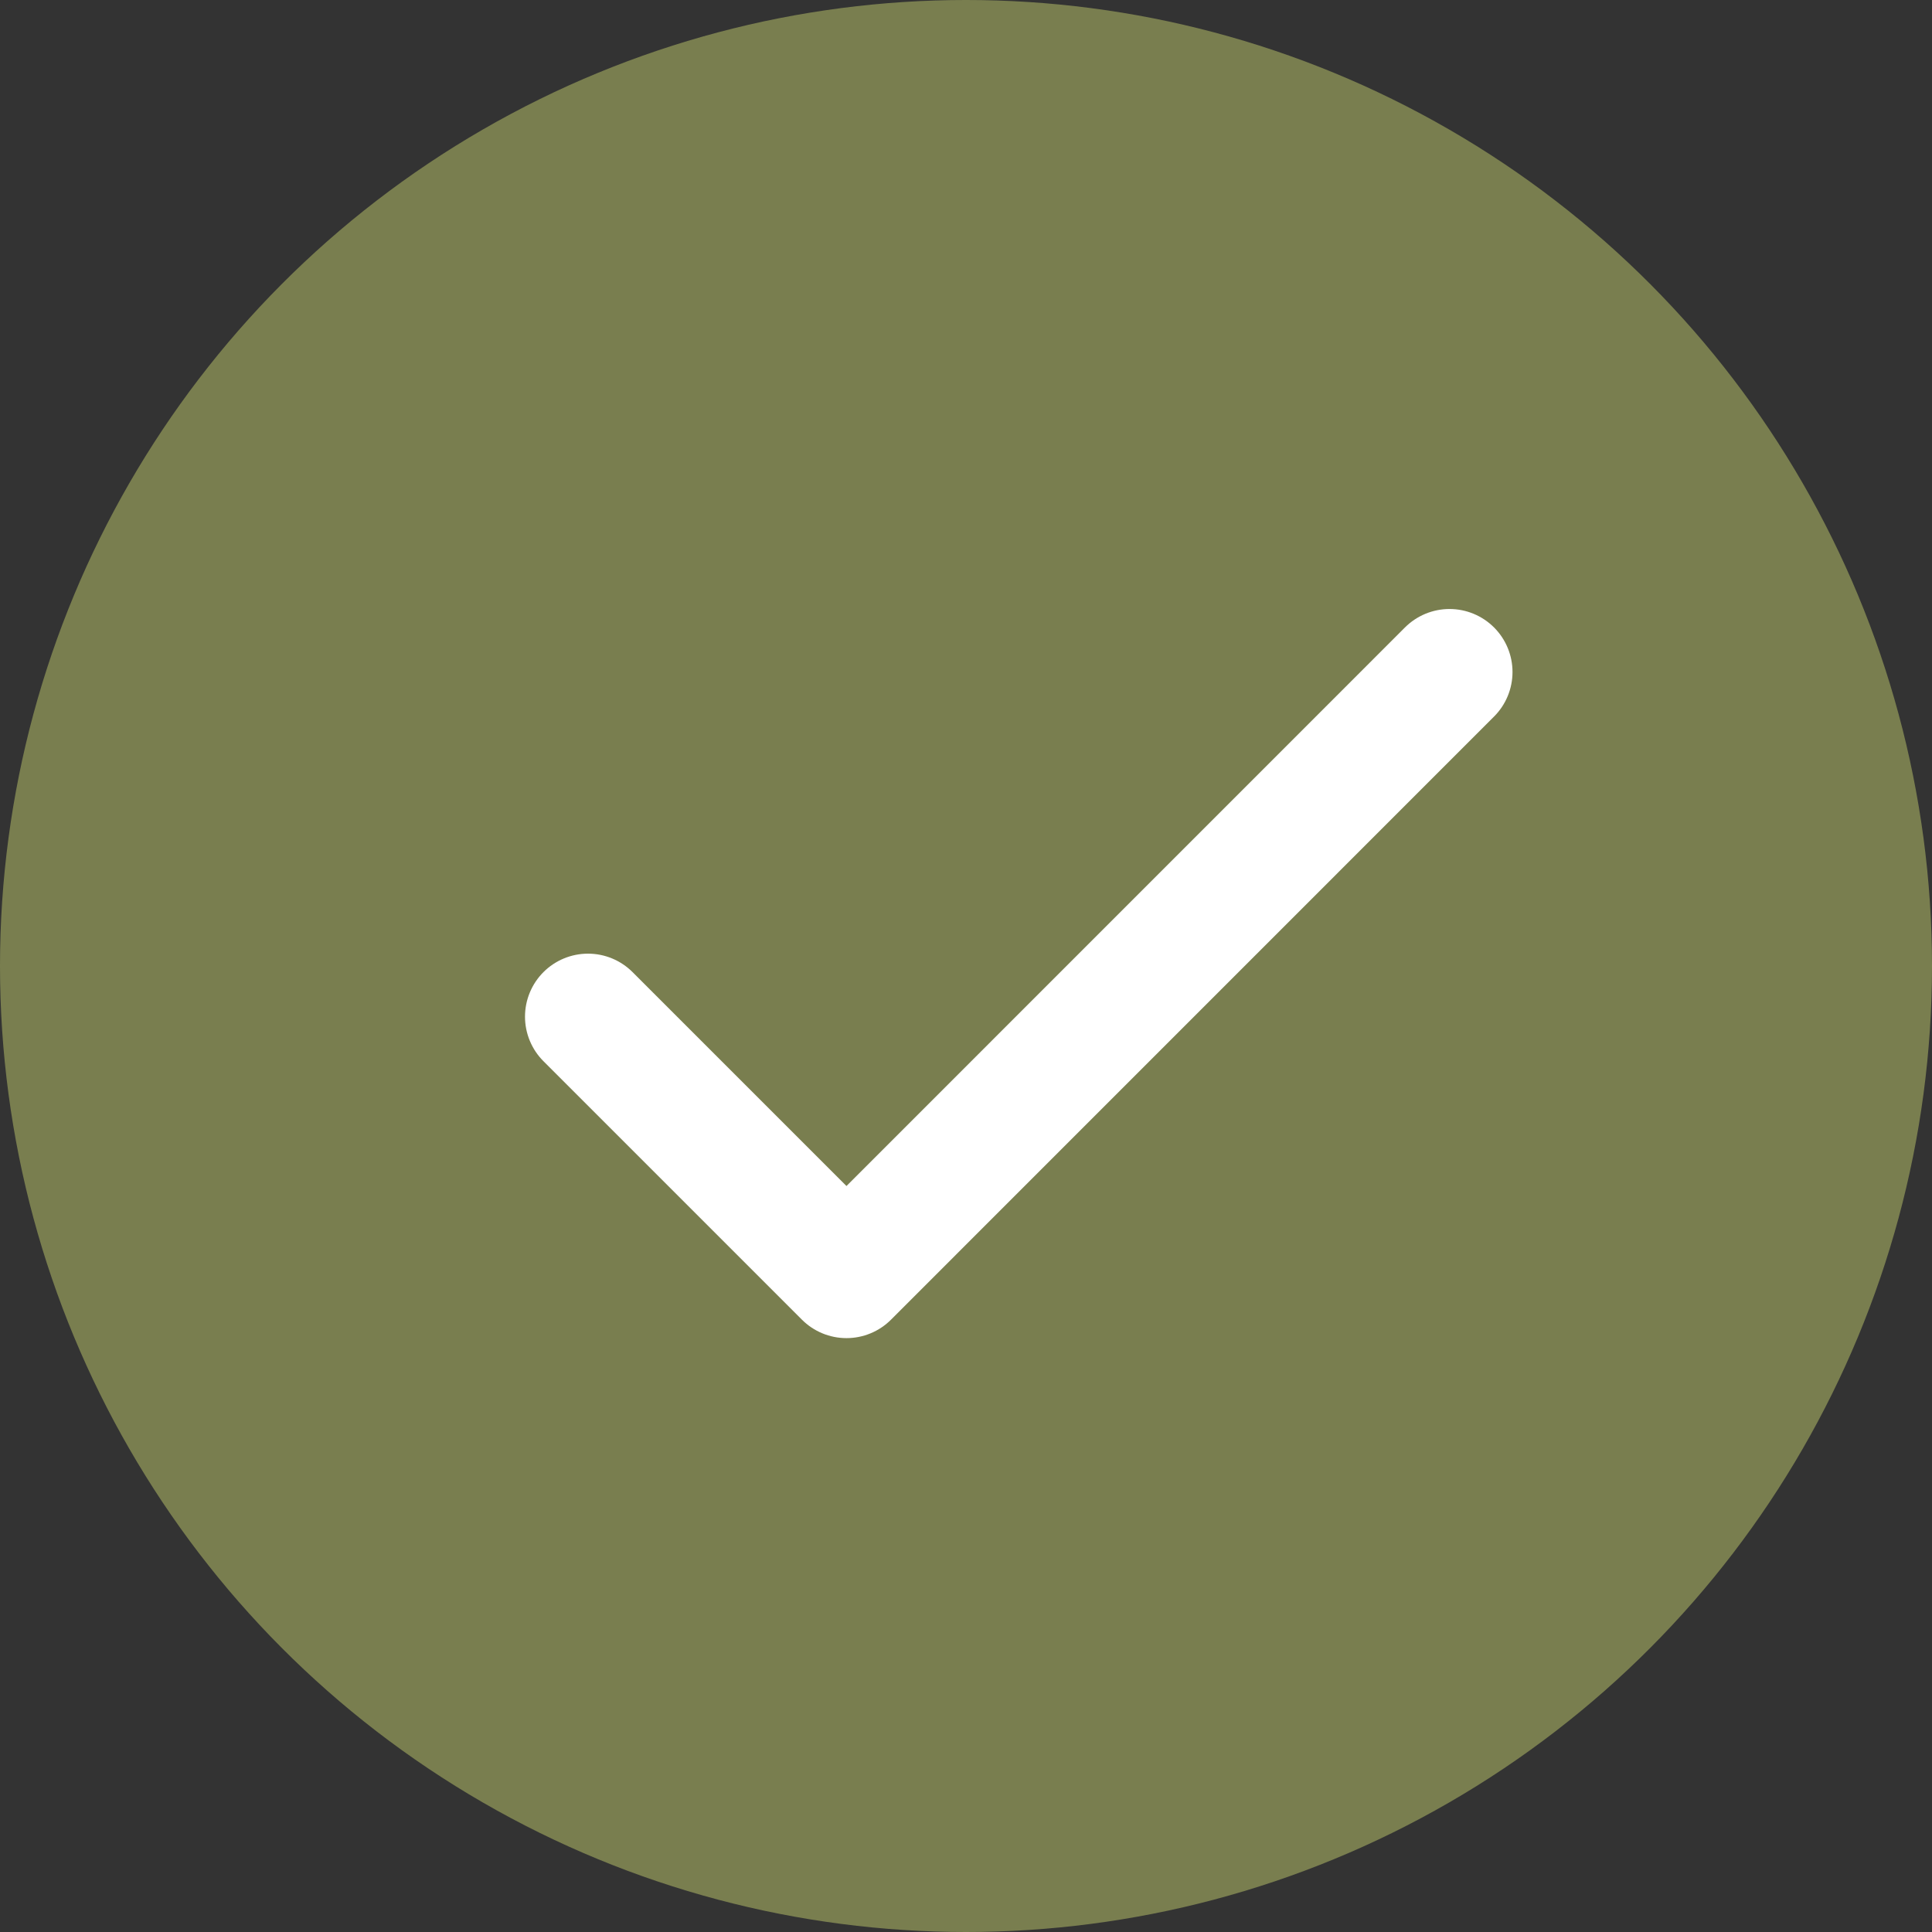
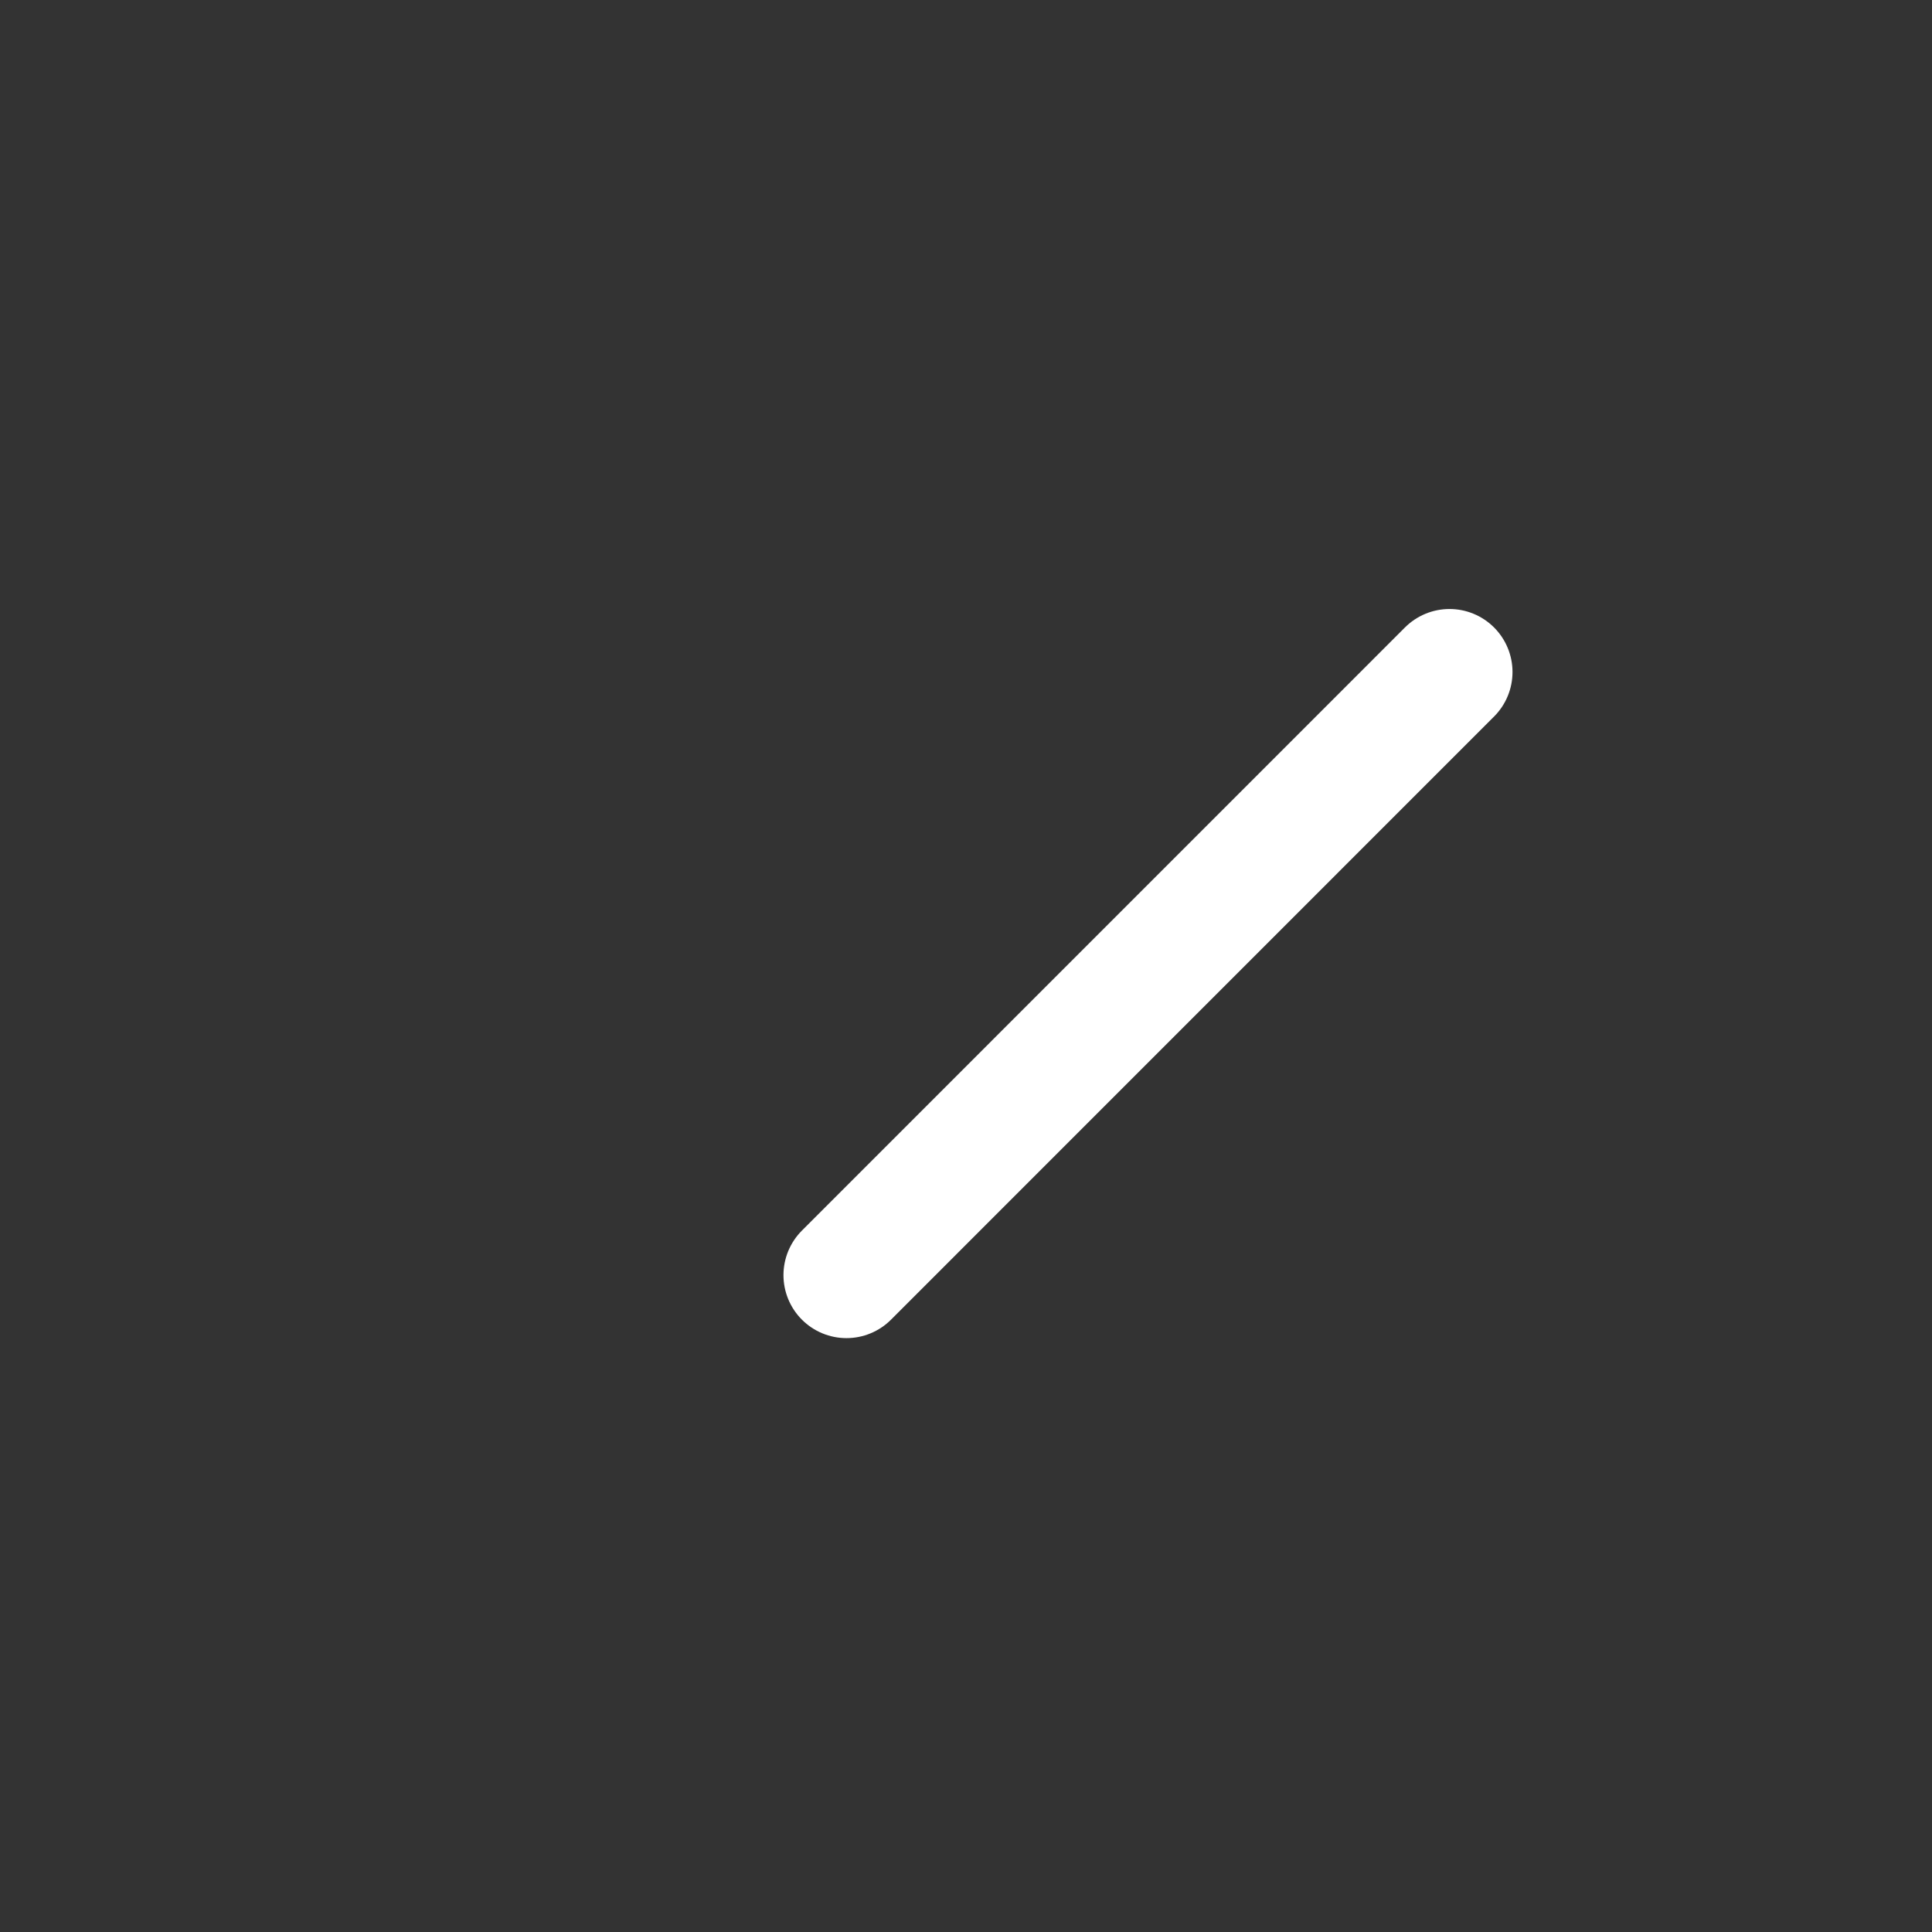
<svg xmlns="http://www.w3.org/2000/svg" width="23" height="23" viewBox="0 0 23 23" fill="none">
  <rect x="0" y="0" width="23" height="23" fill="#333333" stroke="none" />
-   <circle cx="11.5" cy="11.5" r="11.5" fill="#797E4F" />
-   <path d="M17.256 8L10.077 15.18L7 12.103" stroke="white" stroke-width="1.5" stroke-linecap="round" stroke-linejoin="round" />
+   <path d="M17.256 8L10.077 15.18" stroke="white" stroke-width="1.5" stroke-linecap="round" stroke-linejoin="round" />
</svg>